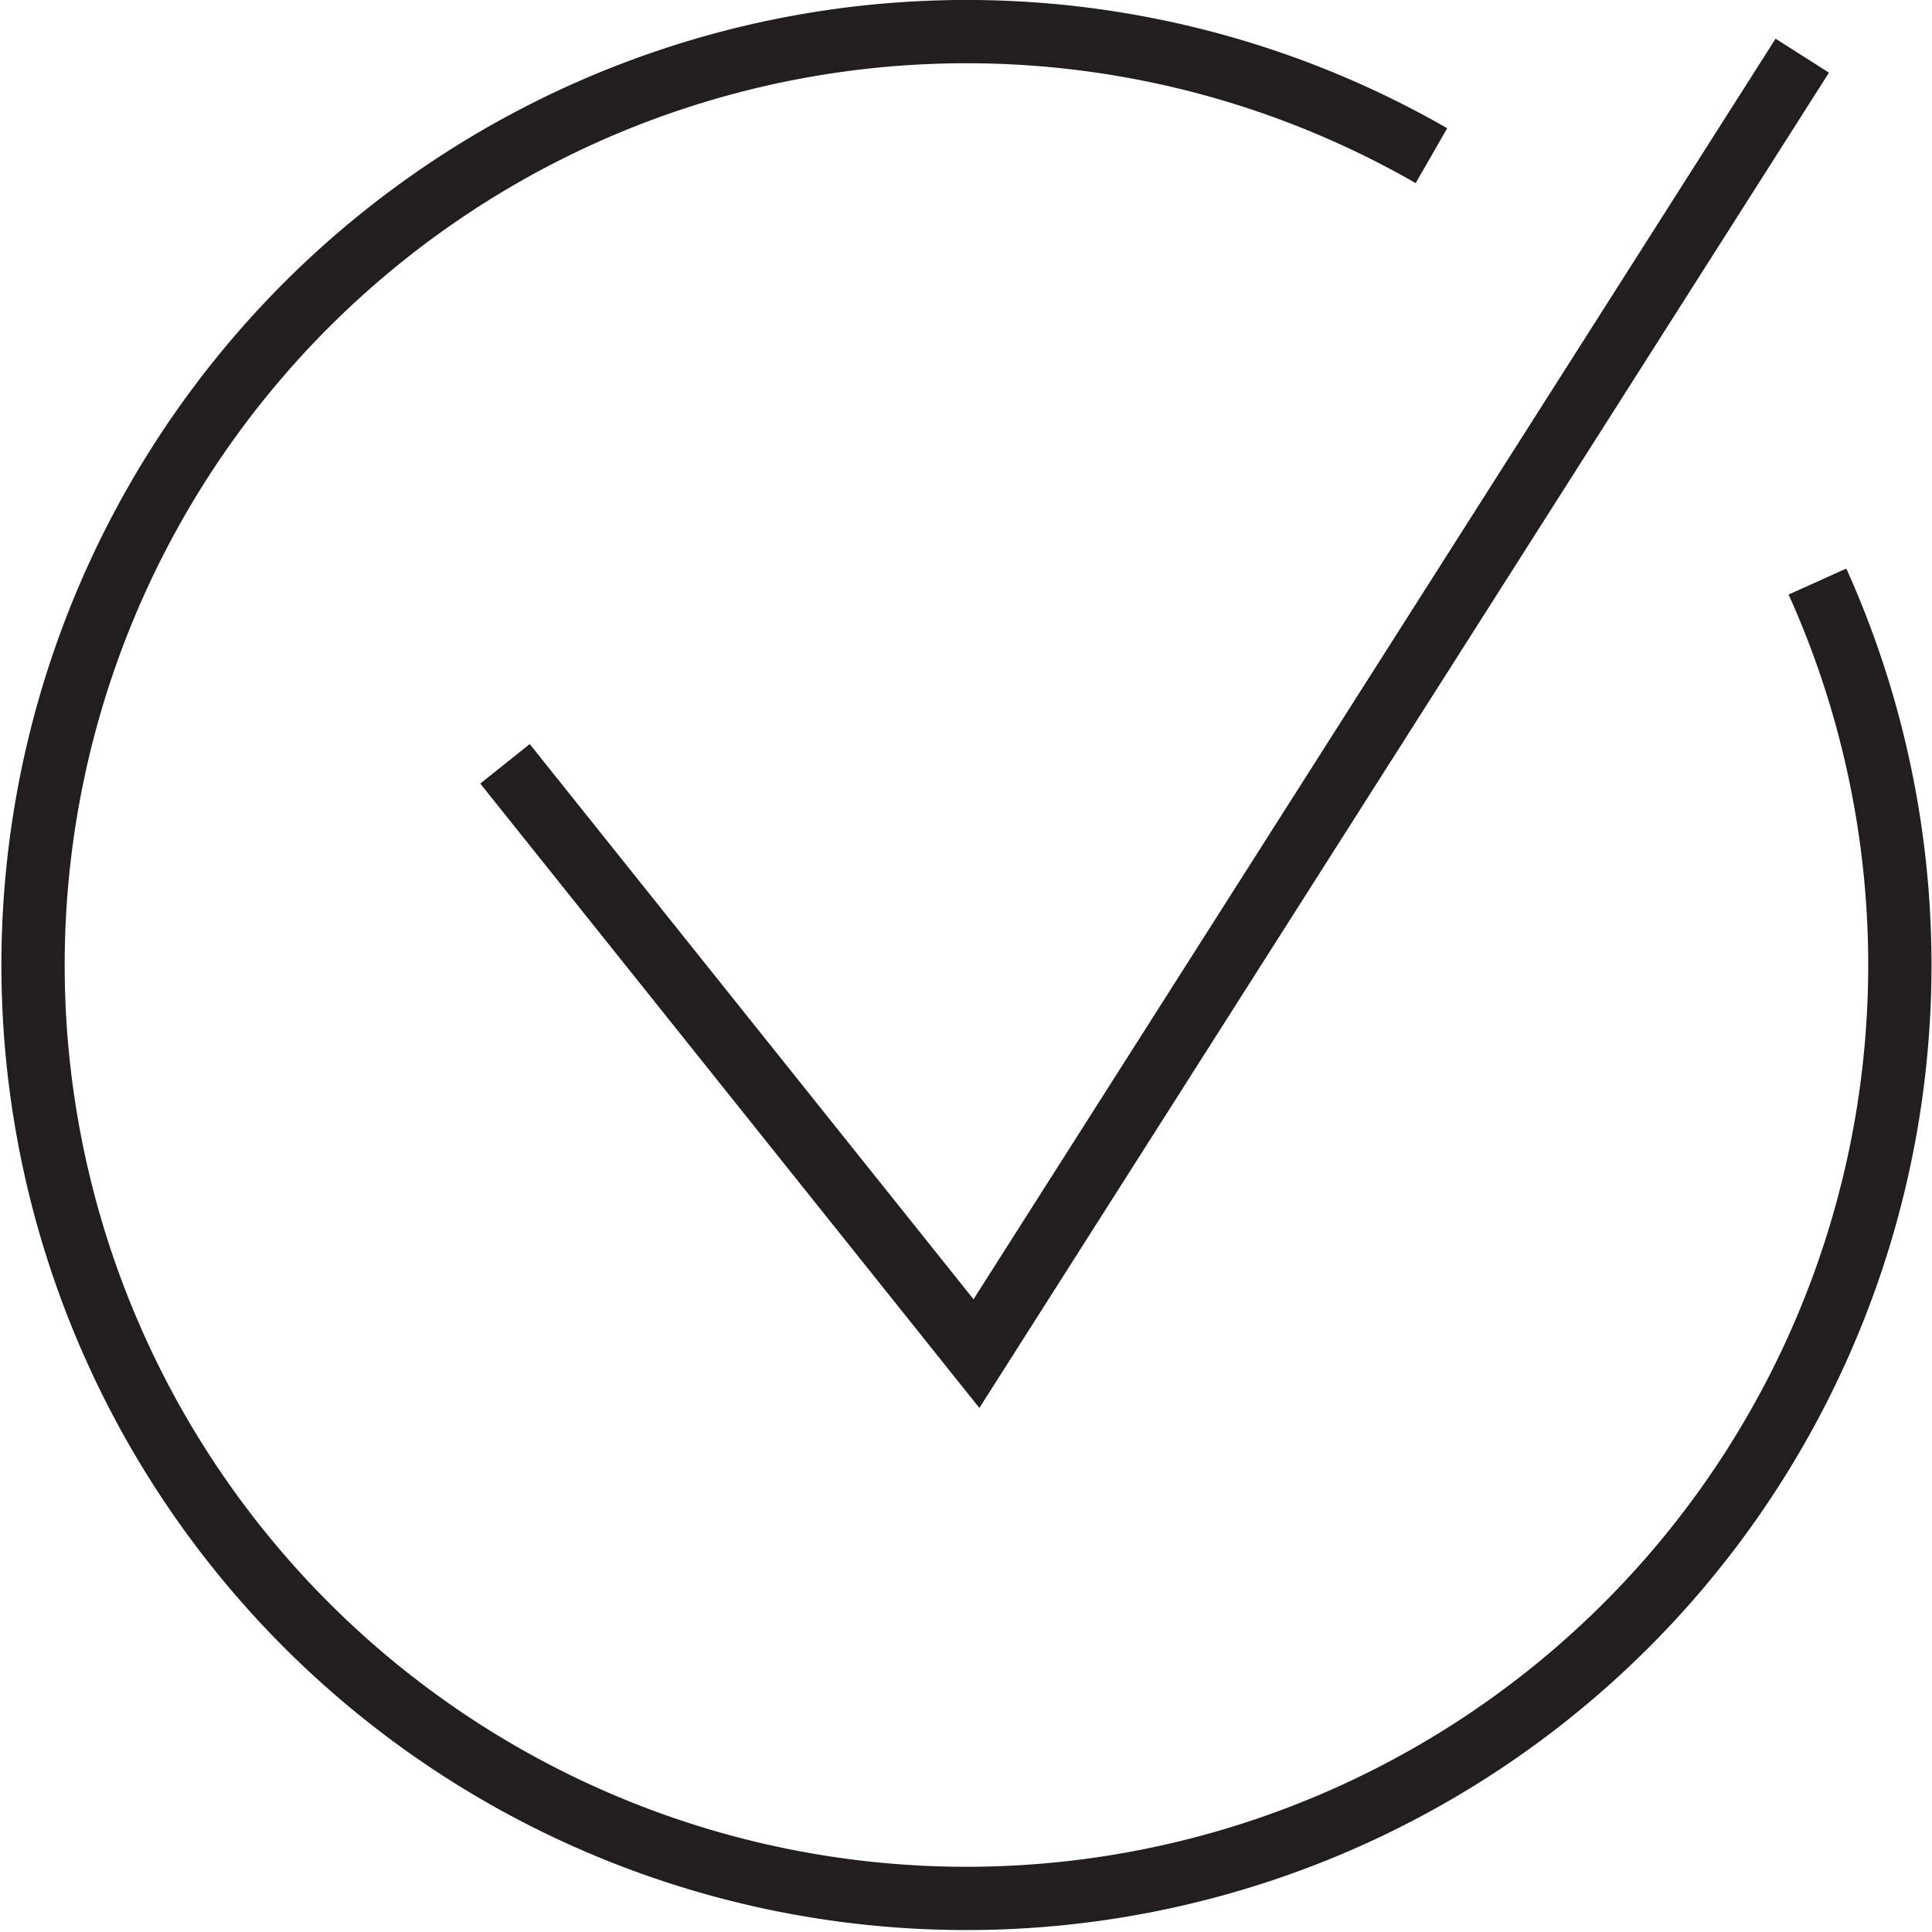
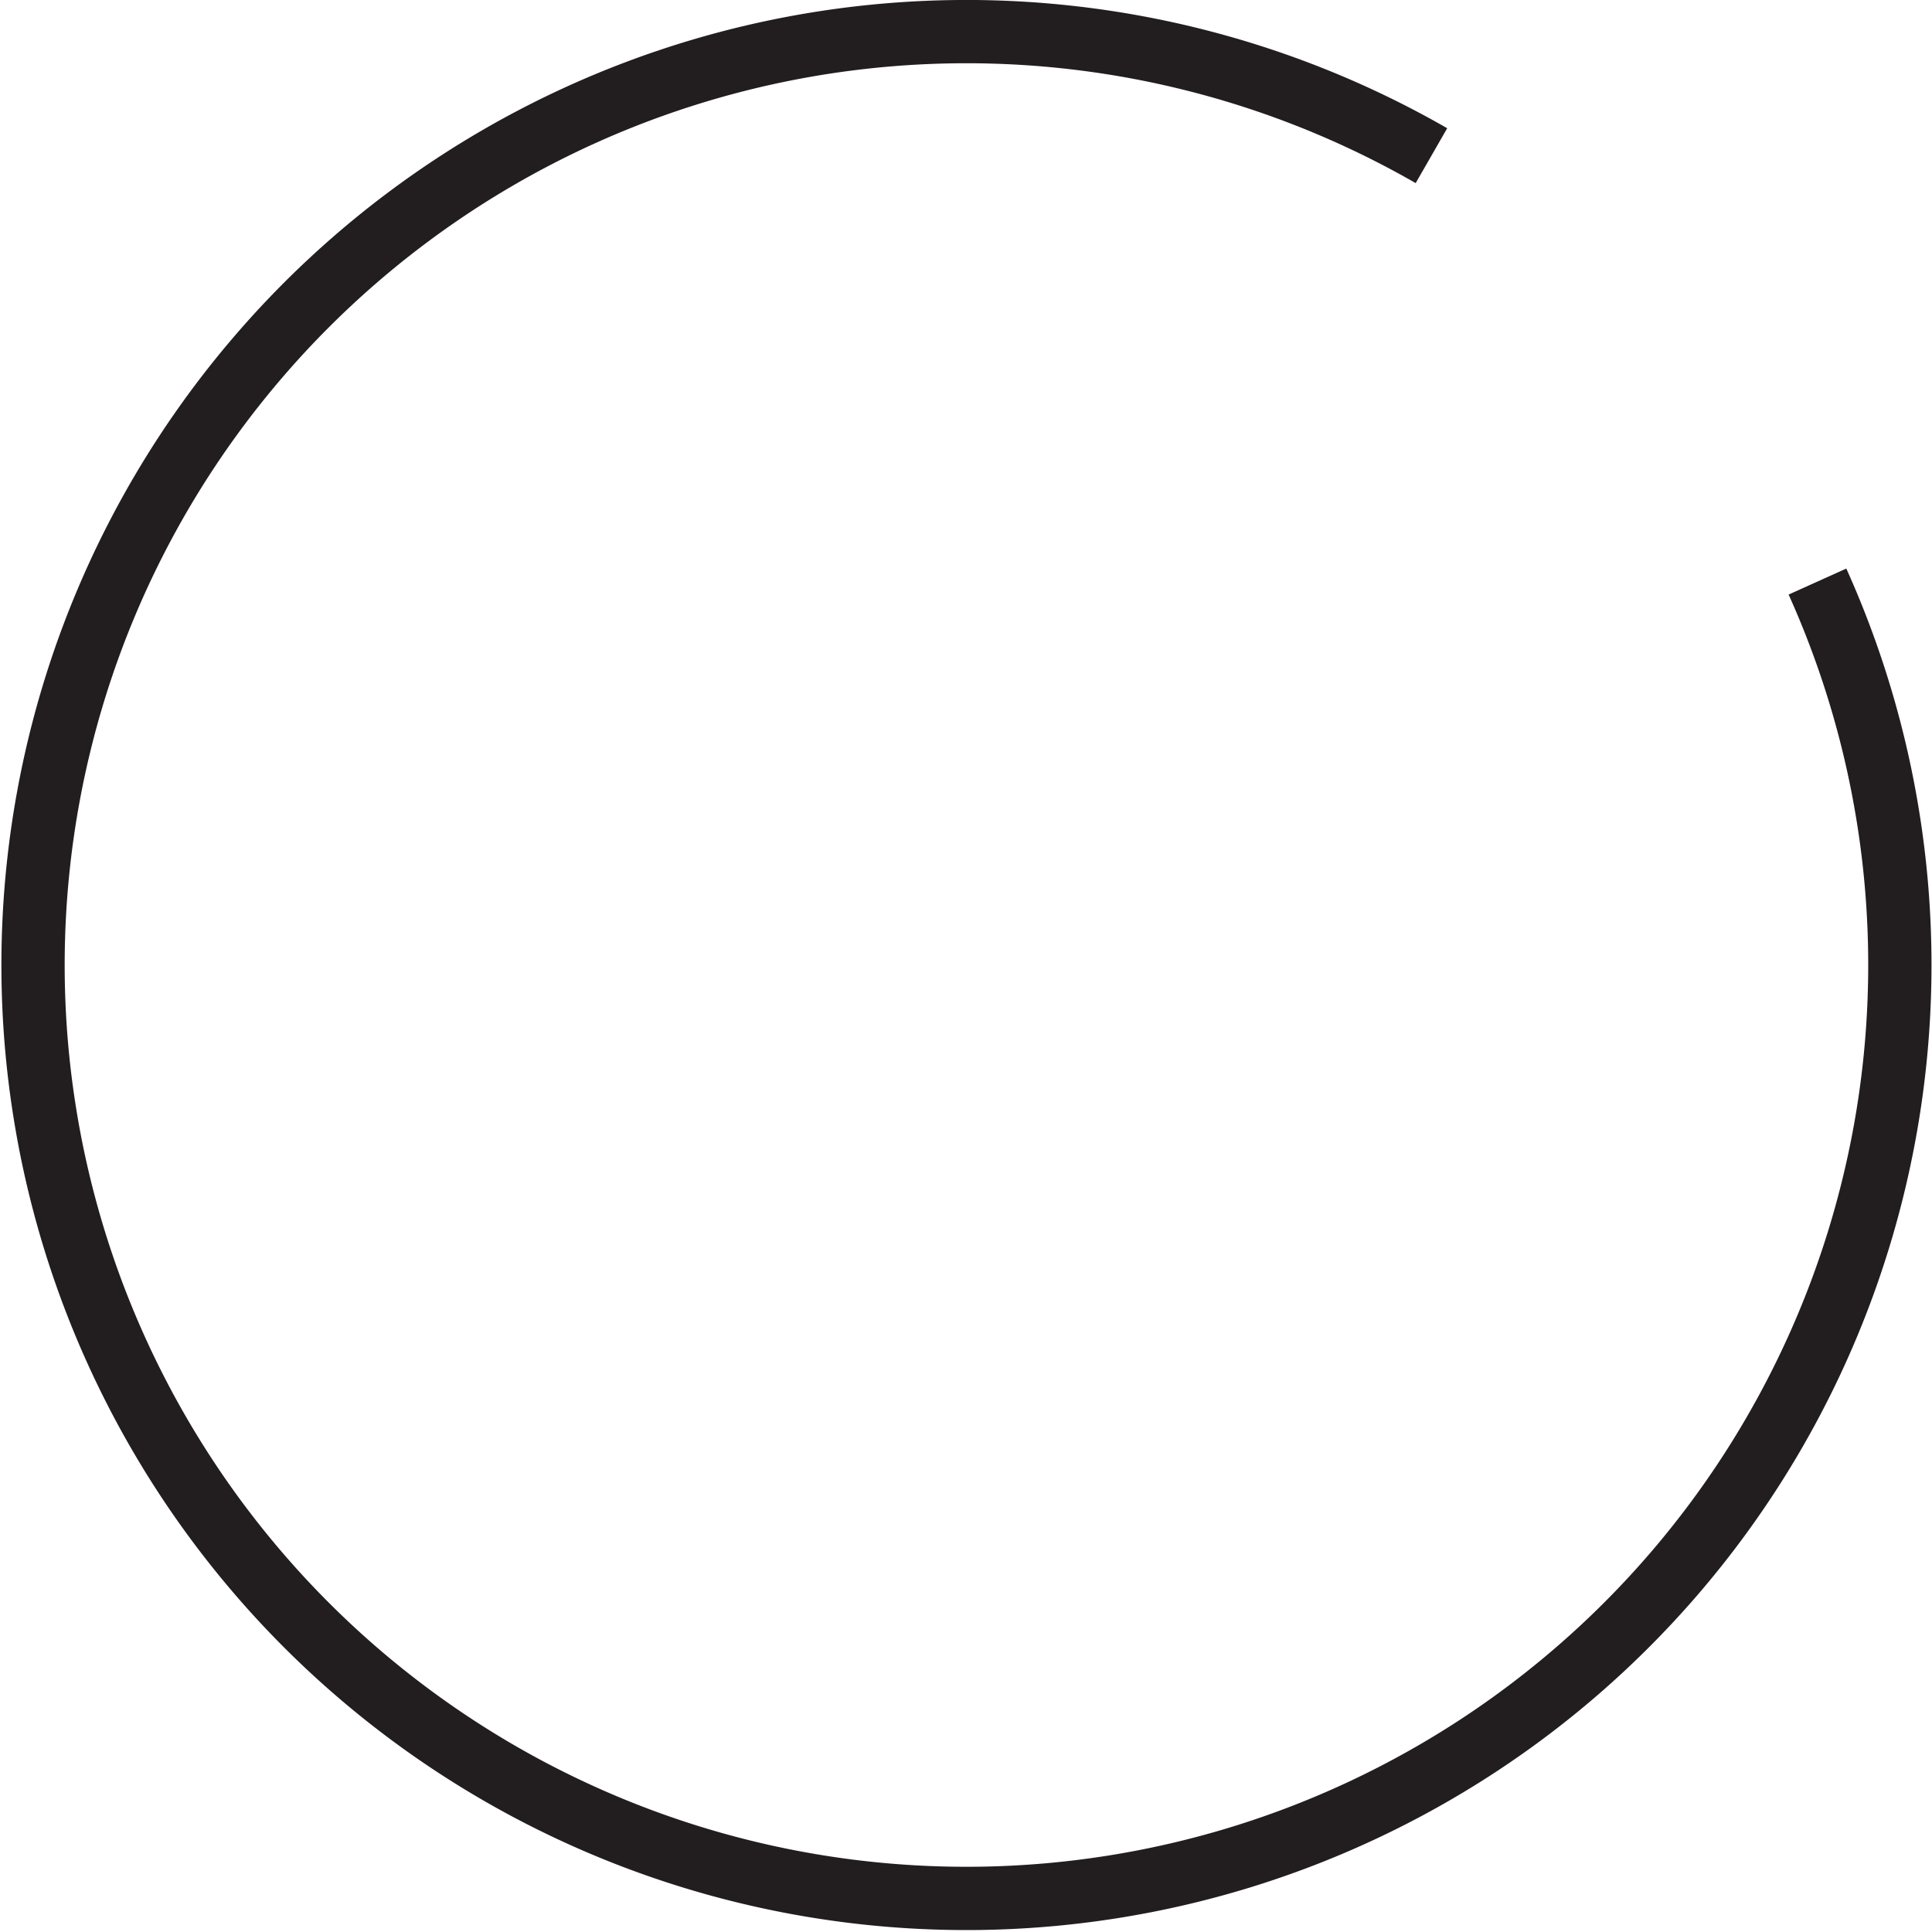
<svg xmlns="http://www.w3.org/2000/svg" viewBox="0 0 30.53 30.53">
  <defs>
    <style>.cls-1{fill:none;stroke:#221e1f;stroke-miterlimit:10;}</style>
  </defs>
  <title>check-ic</title>
  <g id="Слой_2" data-name="Слой 2">
    <g id="Layer_2" data-name="Layer 2">
-       <polyline class="cls-1" points="7.98 12.07 15.43 21.39 28.48 0.88" />
      <path class="cls-1" d="M28.72,9.19a14.75,14.75,0,1,1-6.1-6.73" />
    </g>
  </g>
</svg>